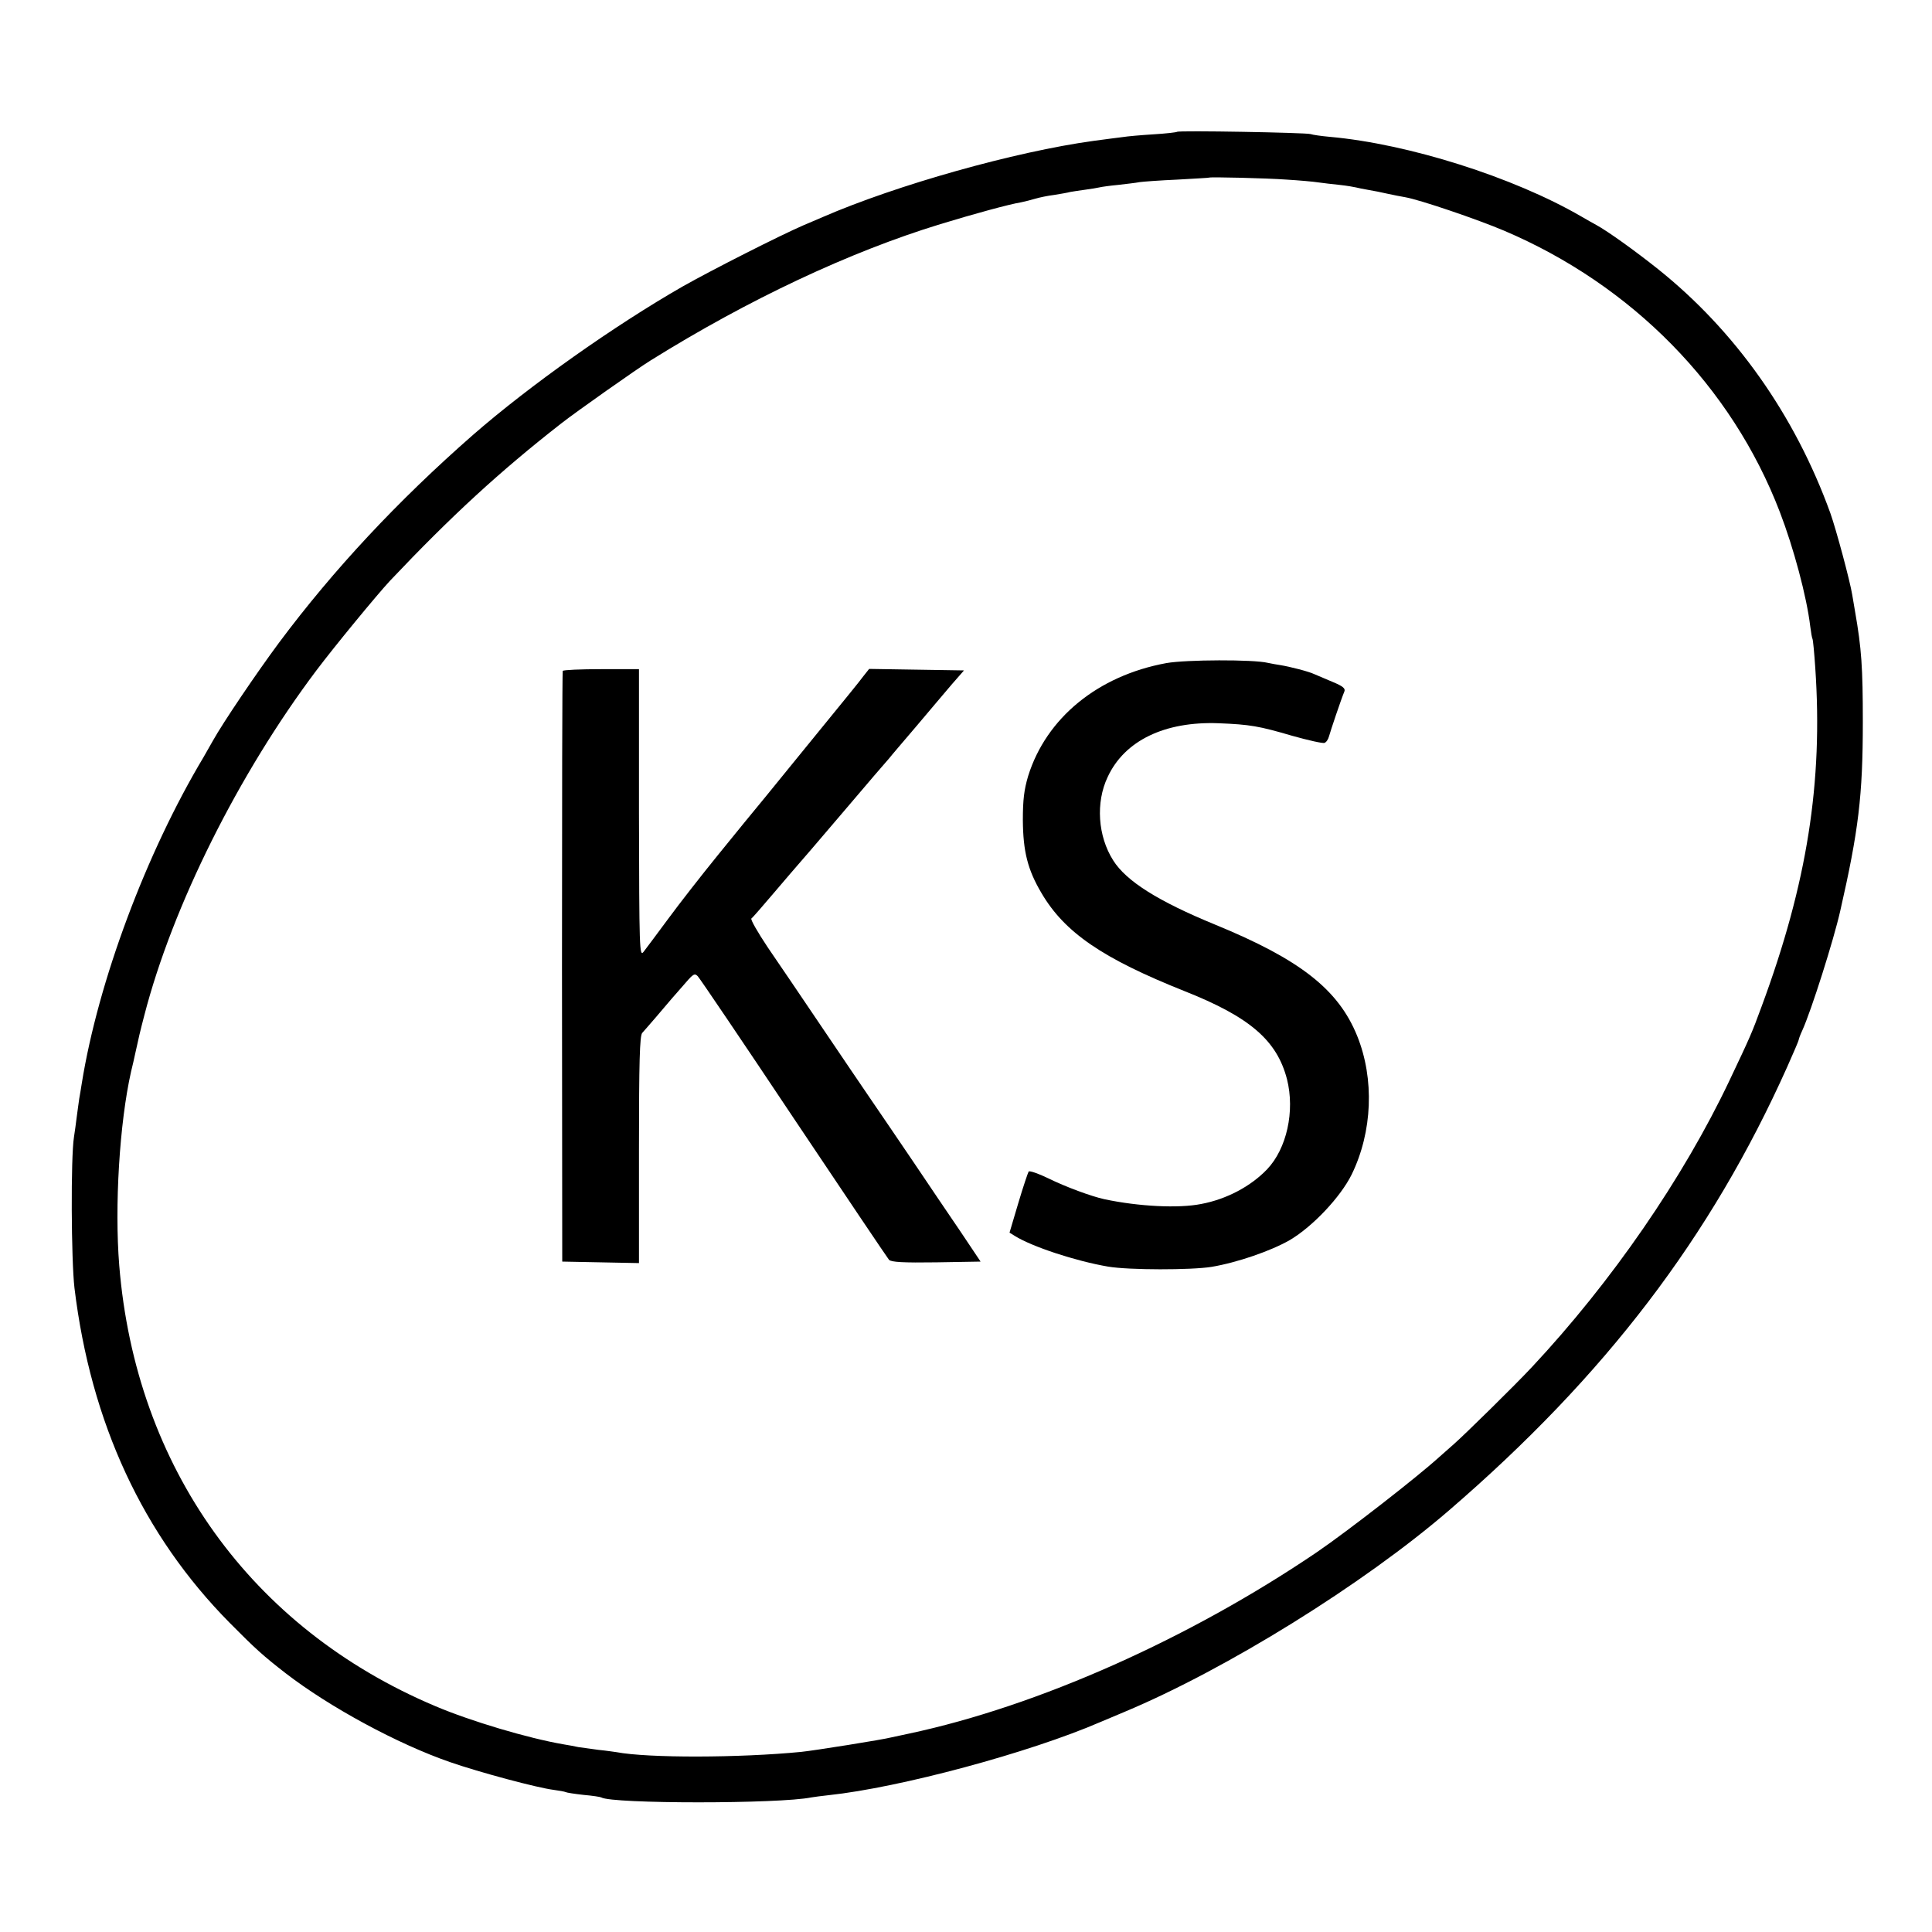
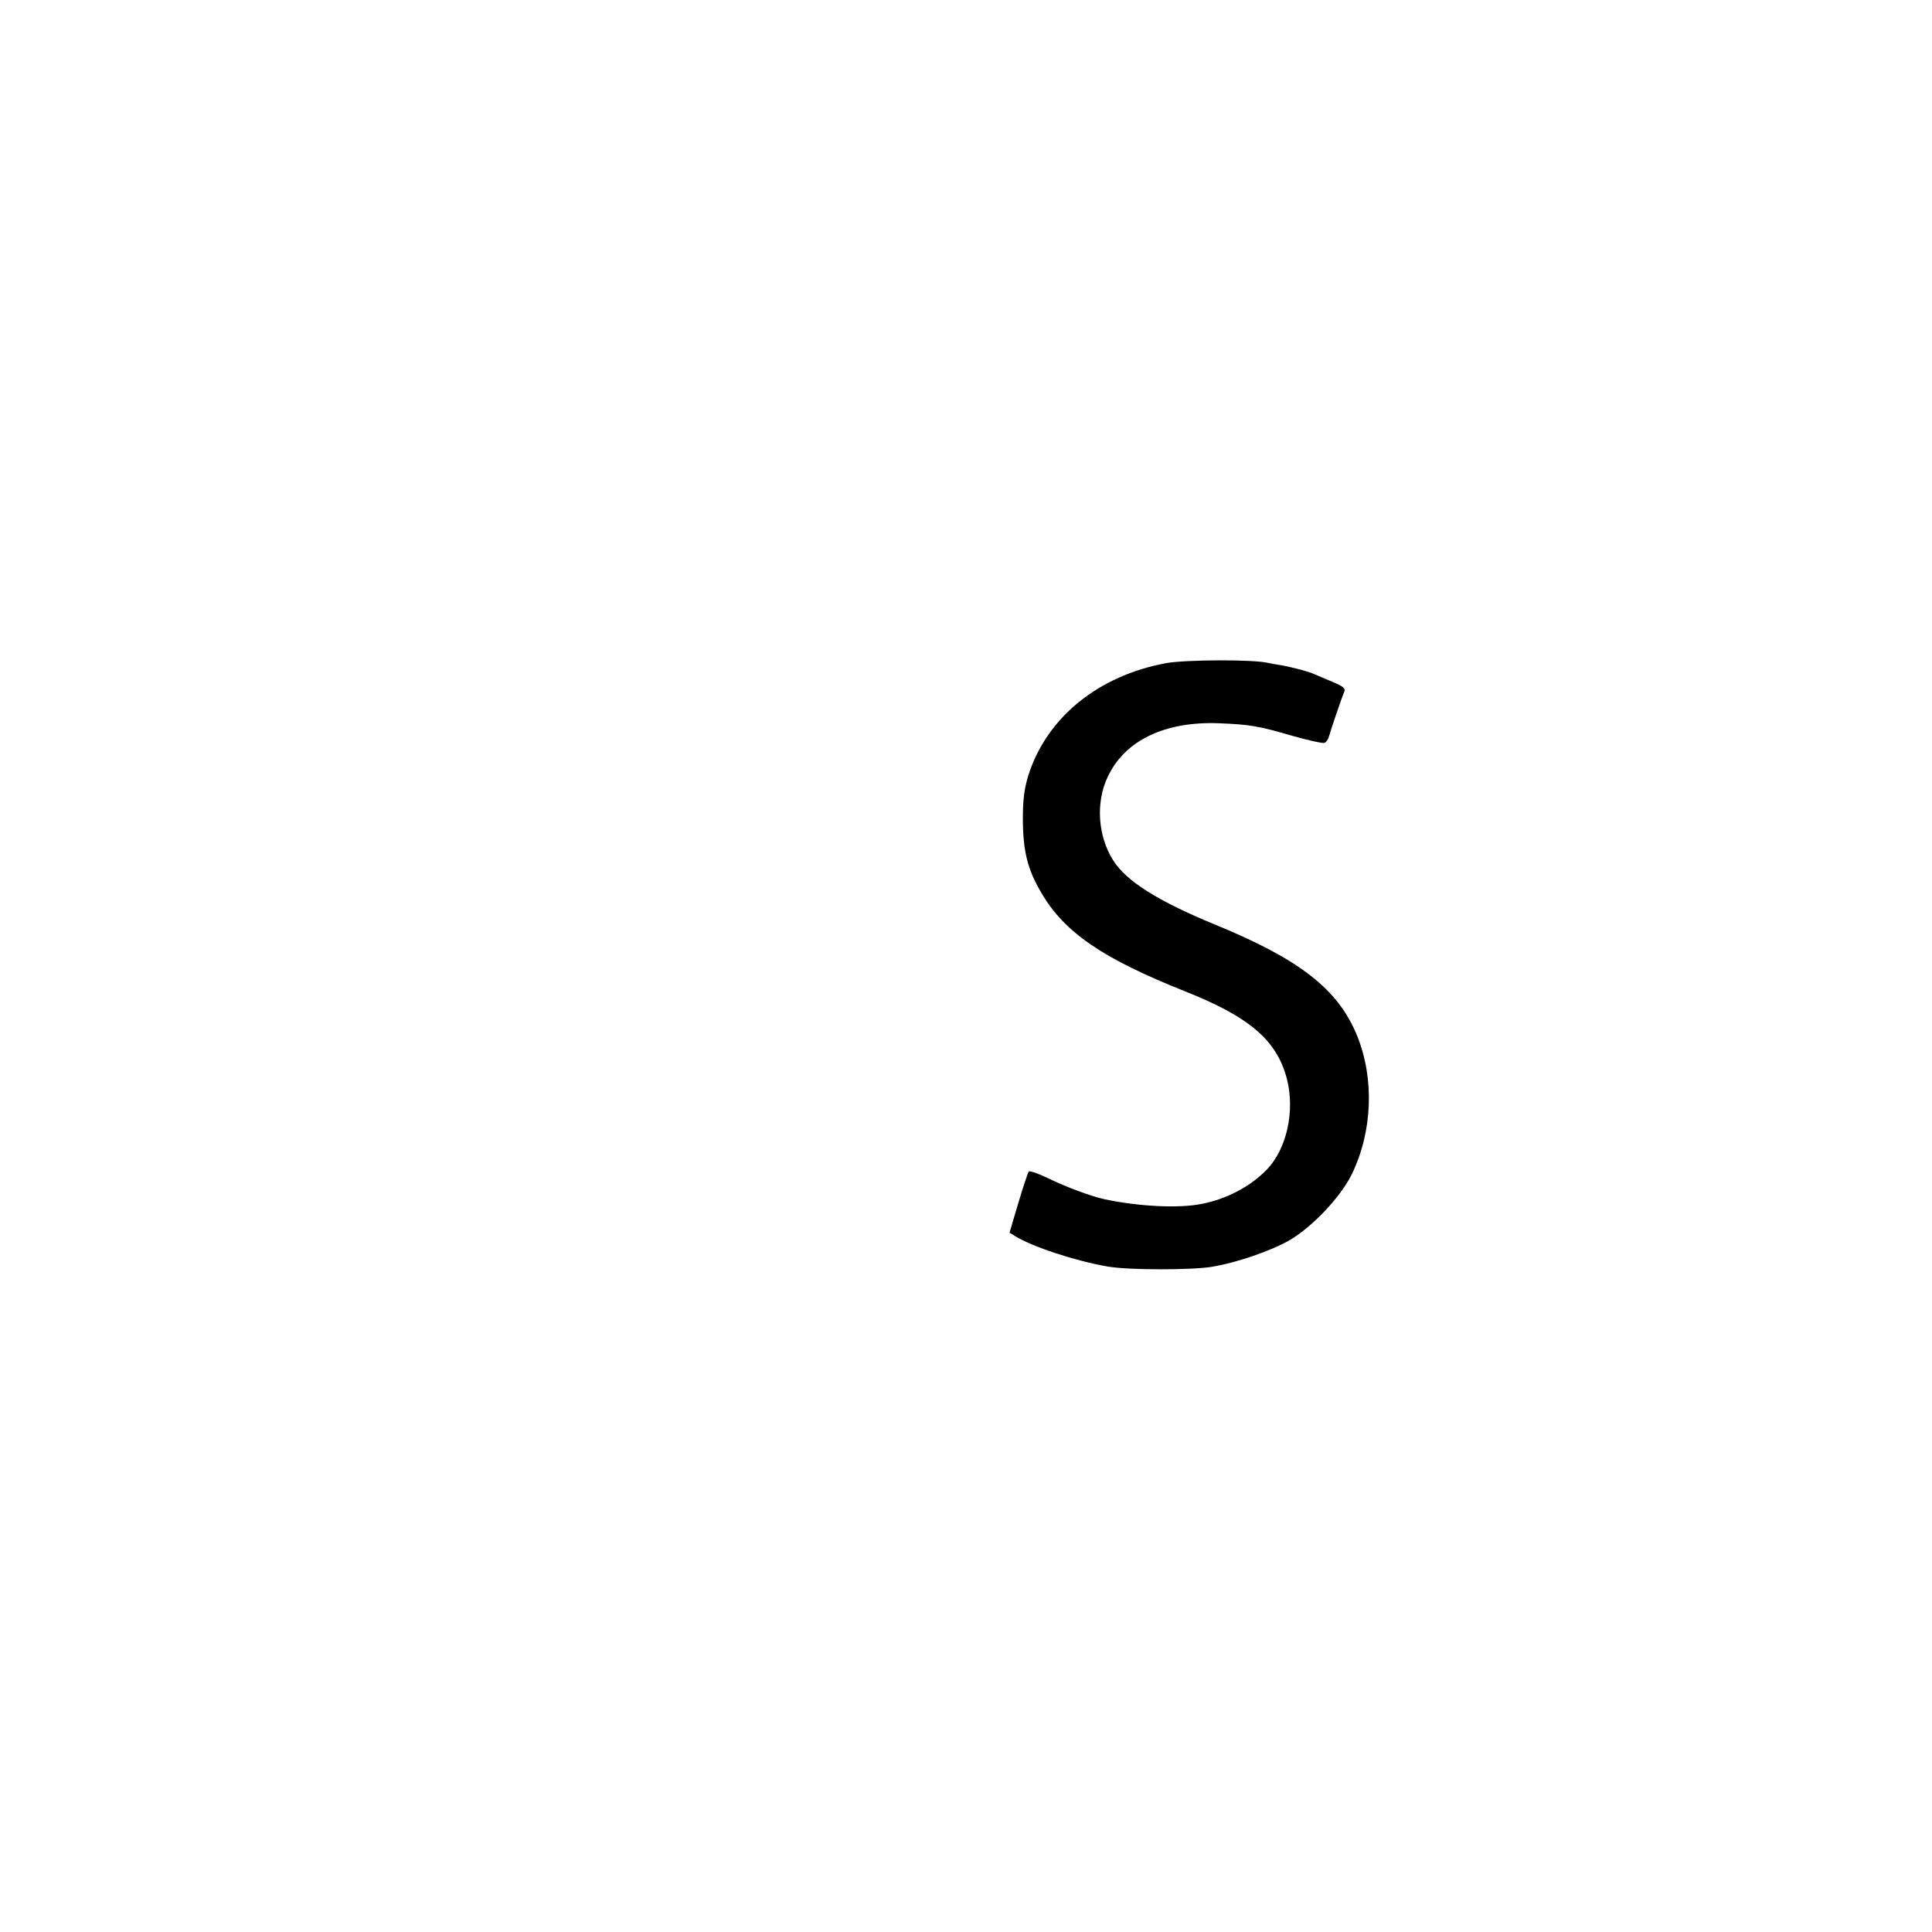
<svg xmlns="http://www.w3.org/2000/svg" version="1.0" width="768pt" height="768pt" viewBox="0 0 768 768" preserveAspectRatio="xMidYMid meet">
  <g transform="translate(0,768) scale(0.1,-0.1)" fill="#000000" stroke="none">
-     <path d="M4679 7156 c-2 -2 -44 -7 -94 -10 -49 -3 -105 -8 -123 -11 -18 -2 -69 -9 -115 -15 -313 -43 -782 -175 -1077 -303 -19 -8 -53 -23 -75 -32 -99 -43 -361 -176 -480 -243 -274 -157 -609 -394 -835 -591 -298 -261 -554 -535 -771 -826 -89 -120 -223 -318 -263 -390 -9 -16 -26 -46 -37 -65 -228 -381 -419 -892 -484 -1297 -3 -18 -7 -45 -10 -60 -2 -16 -7 -48 -10 -73 -3 -25 -8 -61 -11 -80 -13 -81 -11 -488 2 -600 65 -536 272 -982 617 -1331 102 -103 133 -131 222 -200 175 -135 446 -282 655 -354 115 -40 346 -102 411 -110 23 -3 44 -7 48 -9 3 -2 35 -7 71 -11 35 -3 67 -8 70 -10 42 -26 709 -26 835 0 11 2 43 6 70 9 281 30 796 168 1080 291 17 7 59 25 95 40 404 169 949 507 1290 801 622 536 1041 1086 1344 1762 25 56 46 105 46 108 0 3 6 20 14 37 36 79 125 360 151 475 73 320 90 459 90 752 0 216 -5 292 -31 440 -3 19 -8 49 -11 65 -9 56 -64 260 -87 325 -141 390 -379 726 -686 971 -89 71 -199 150 -245 175 -11 6 -38 21 -60 34 -269 156 -686 288 -998 316 -34 3 -69 8 -77 11 -17 6 -525 15 -531 9z m436 -190 c50 -3 106 -8 125 -11 19 -3 58 -7 85 -10 28 -3 57 -8 65 -10 8 -2 31 -7 50 -10 19 -3 53 -10 75 -15 22 -5 54 -11 71 -14 58 -10 287 -88 393 -133 510 -217 905 -620 1096 -1118 55 -143 107 -337 121 -455 3 -24 7 -47 9 -50 2 -3 7 -55 11 -115 31 -454 -32 -856 -213 -1345 -40 -109 -45 -120 -128 -295 -184 -388 -468 -800 -785 -1139 -69 -74 -269 -270 -310 -306 -14 -12 -41 -36 -60 -53 -87 -79 -362 -293 -485 -377 -507 -344 -1109 -612 -1620 -721 -33 -7 -64 -14 -70 -15 -33 -9 -310 -53 -360 -58 -245 -24 -609 -25 -735 -1 -8 1 -40 6 -71 9 -31 4 -67 9 -80 11 -13 3 -40 8 -59 11 -140 24 -369 92 -510 152 -732 309 -1191 949 -1256 1752 -19 235 1 566 47 770 6 25 13 54 15 65 15 69 21 95 38 160 112 433 374 958 683 1369 73 97 241 301 293 357 245 259 438 436 680 625 57 45 304 219 356 251 388 242 792 432 1152 542 131 40 273 79 322 87 14 3 39 9 55 14 17 5 50 12 75 15 25 4 54 9 65 12 11 2 38 6 60 9 22 3 47 7 55 9 8 2 42 7 75 10 33 4 71 8 85 11 14 2 81 7 150 10 69 4 126 7 127 8 4 3 225 -2 308 -8z" />
    <path d="M4636 5044 c-272 -50 -477 -218 -549 -449 -16 -54 -21 -94 -21 -175 1 -125 19 -197 74 -290 92 -157 243 -260 569 -390 260 -103 367 -196 407 -350 32 -127 -1 -276 -79 -358 -65 -68 -161 -119 -262 -138 -90 -18 -249 -10 -385 19 -51 11 -154 49 -223 83 -39 19 -74 31 -78 27 -3 -5 -22 -61 -41 -125 l-35 -118 21 -13 c69 -43 242 -100 371 -122 83 -14 330 -14 411 -1 102 17 238 64 312 107 91 54 201 171 245 260 83 170 91 380 22 551 -75 185 -227 304 -566 443 -224 92 -352 172 -404 255 -61 96 -70 230 -22 331 67 145 227 222 441 214 125 -5 160 -11 293 -50 64 -18 122 -31 128 -28 7 2 15 14 18 26 6 22 48 147 61 178 5 12 -5 21 -46 38 -29 12 -62 26 -73 31 -23 11 -98 30 -135 36 -14 2 -36 6 -50 9 -57 14 -326 13 -404 -1z" />
-     <path d="M2237 5013 c-2 -5 -3 -534 -3 -1178 l1 -1170 153 -3 152 -3 0 451 c0 348 3 454 13 464 6 7 31 35 54 62 23 27 51 60 63 74 12 14 38 43 56 64 30 35 36 38 48 25 7 -7 179 -261 381 -564 202 -302 373 -556 379 -563 9 -9 56 -12 188 -10 l176 3 -81 121 c-45 66 -129 190 -186 275 -58 85 -132 195 -166 244 -34 50 -124 182 -200 295 -76 113 -172 254 -213 314 -40 60 -70 112 -65 115 5 3 46 51 93 106 47 55 87 102 90 105 3 3 84 97 180 210 96 113 179 210 185 216 5 7 53 63 105 124 52 62 117 138 143 169 l49 56 -189 3 -188 3 -23 -29 c-12 -17 -88 -110 -168 -208 -80 -99 -179 -219 -219 -269 -41 -49 -127 -155 -192 -235 -65 -80 -154 -194 -198 -254 -44 -60 -88 -118 -97 -130 -16 -20 -17 9 -18 552 l0 572 -149 0 c-83 0 -152 -3 -154 -7z" />
  </g>
</svg>